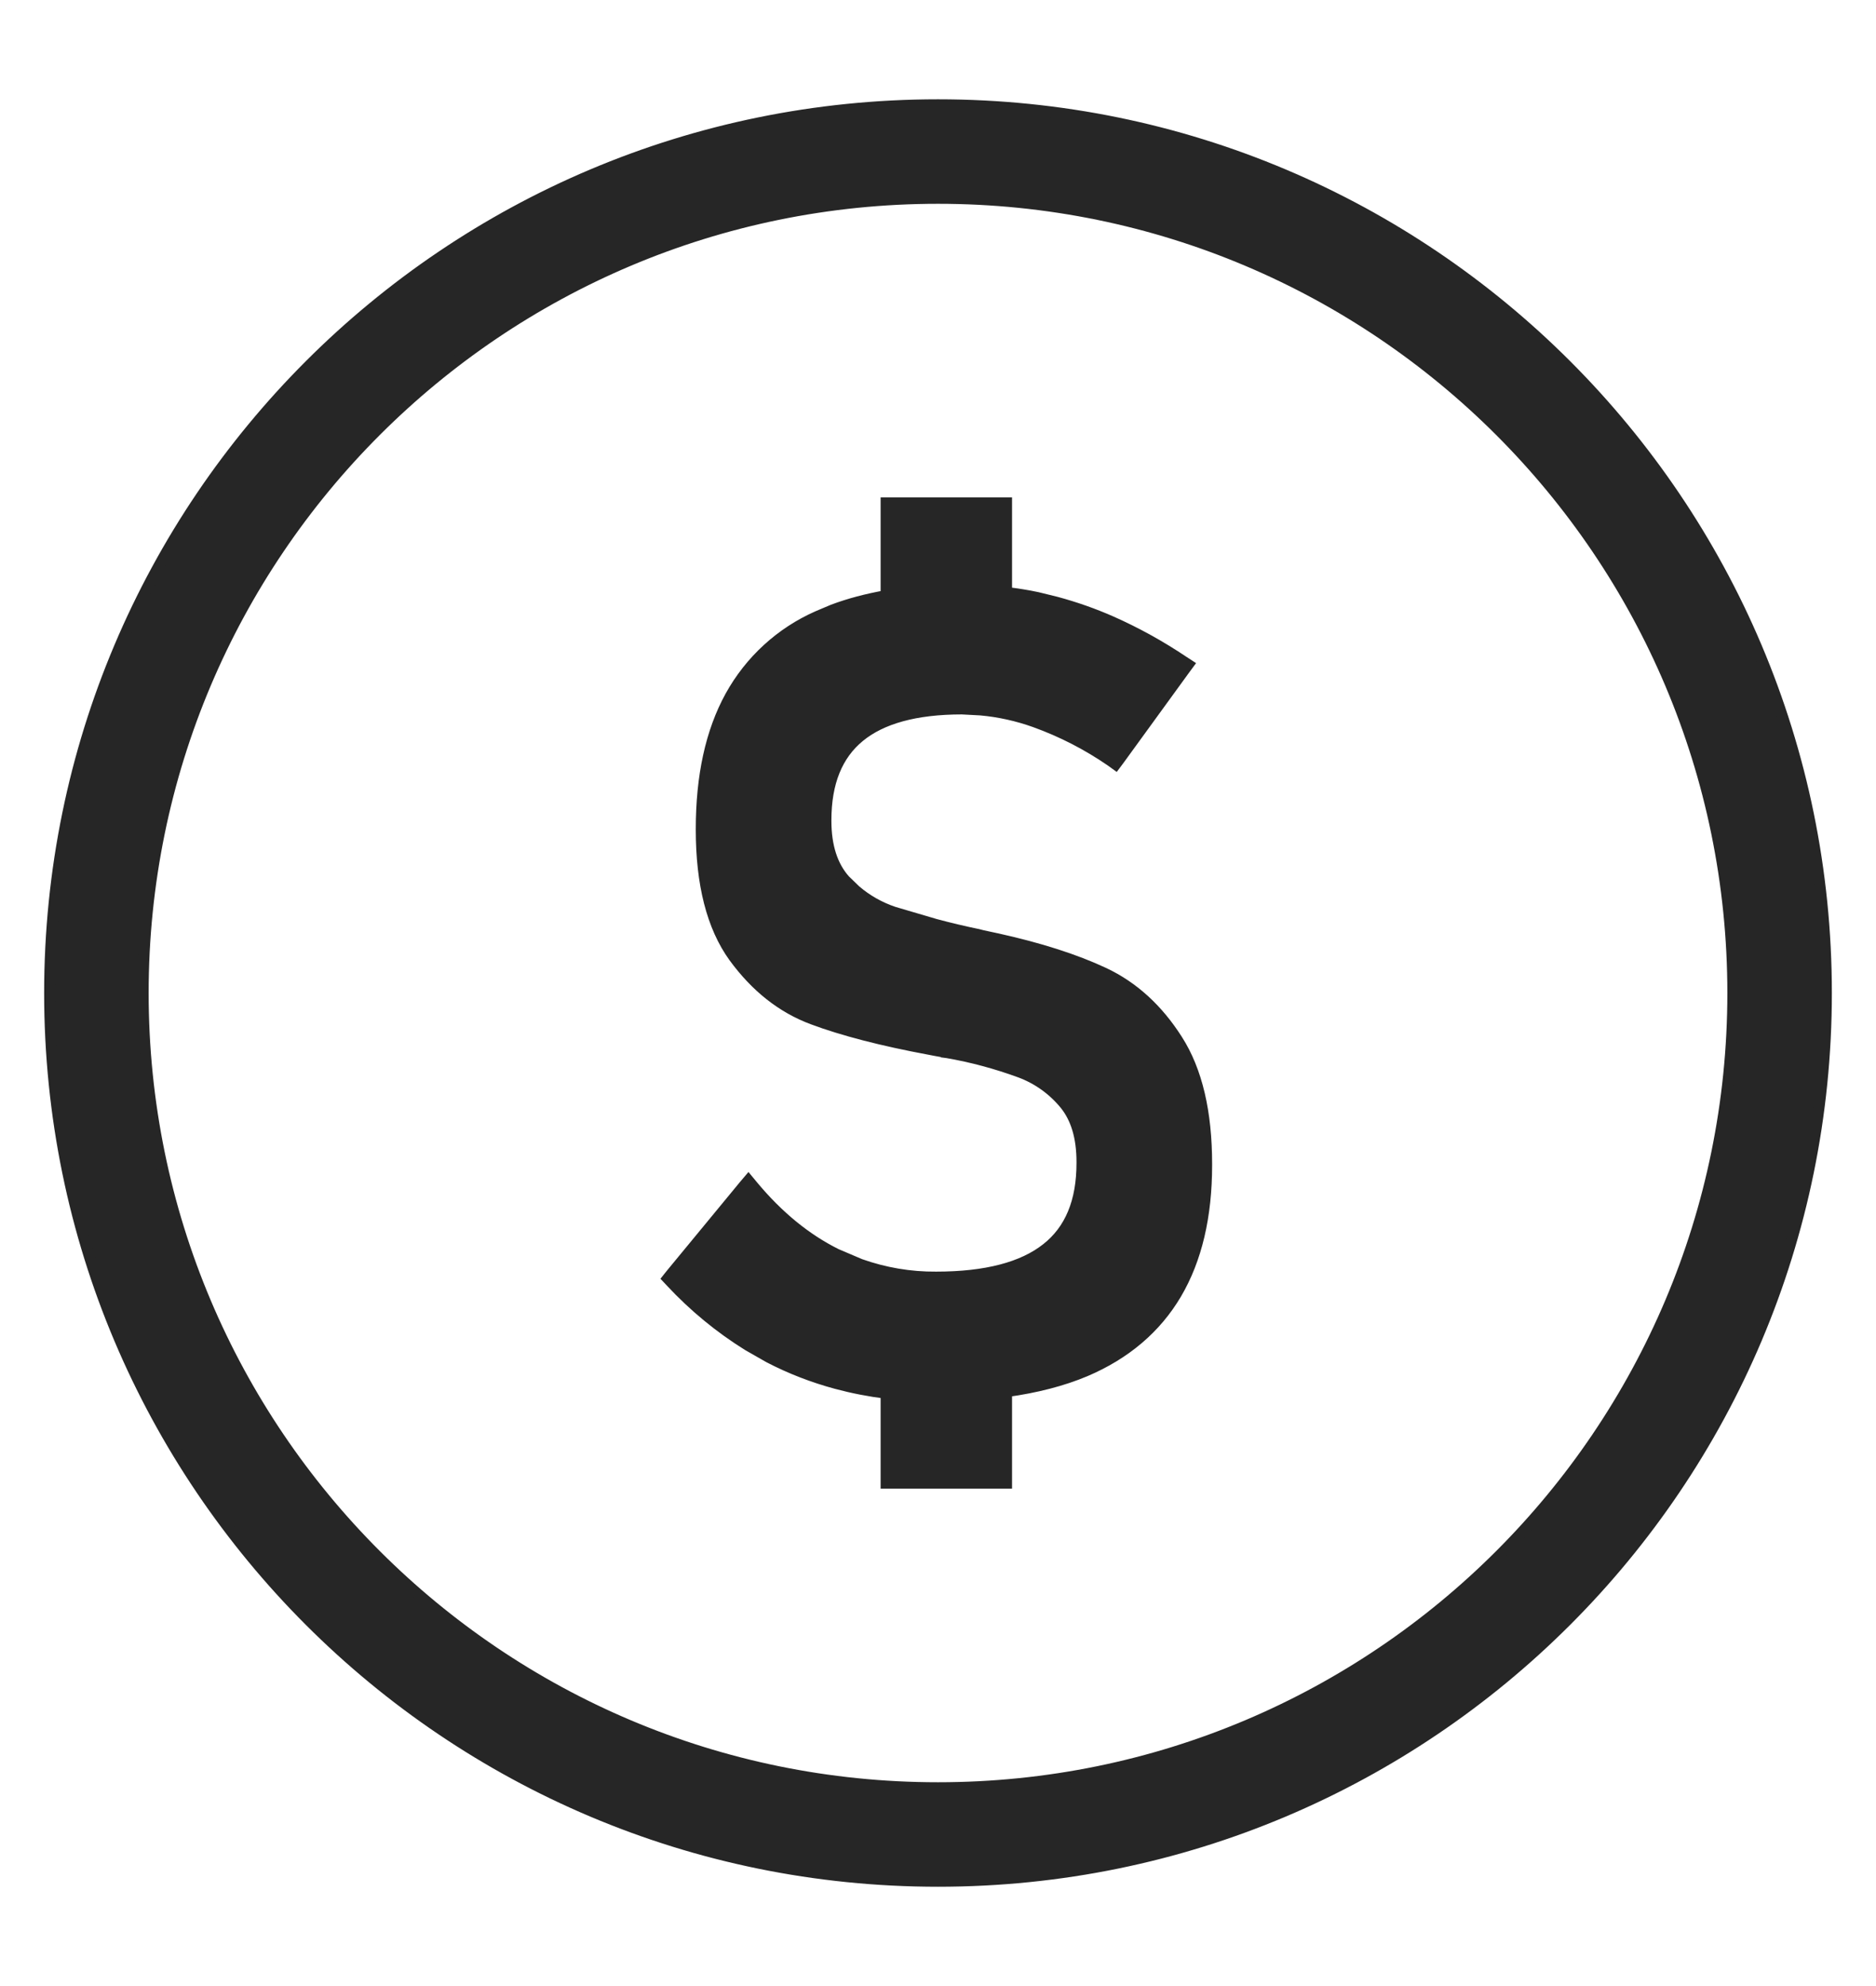
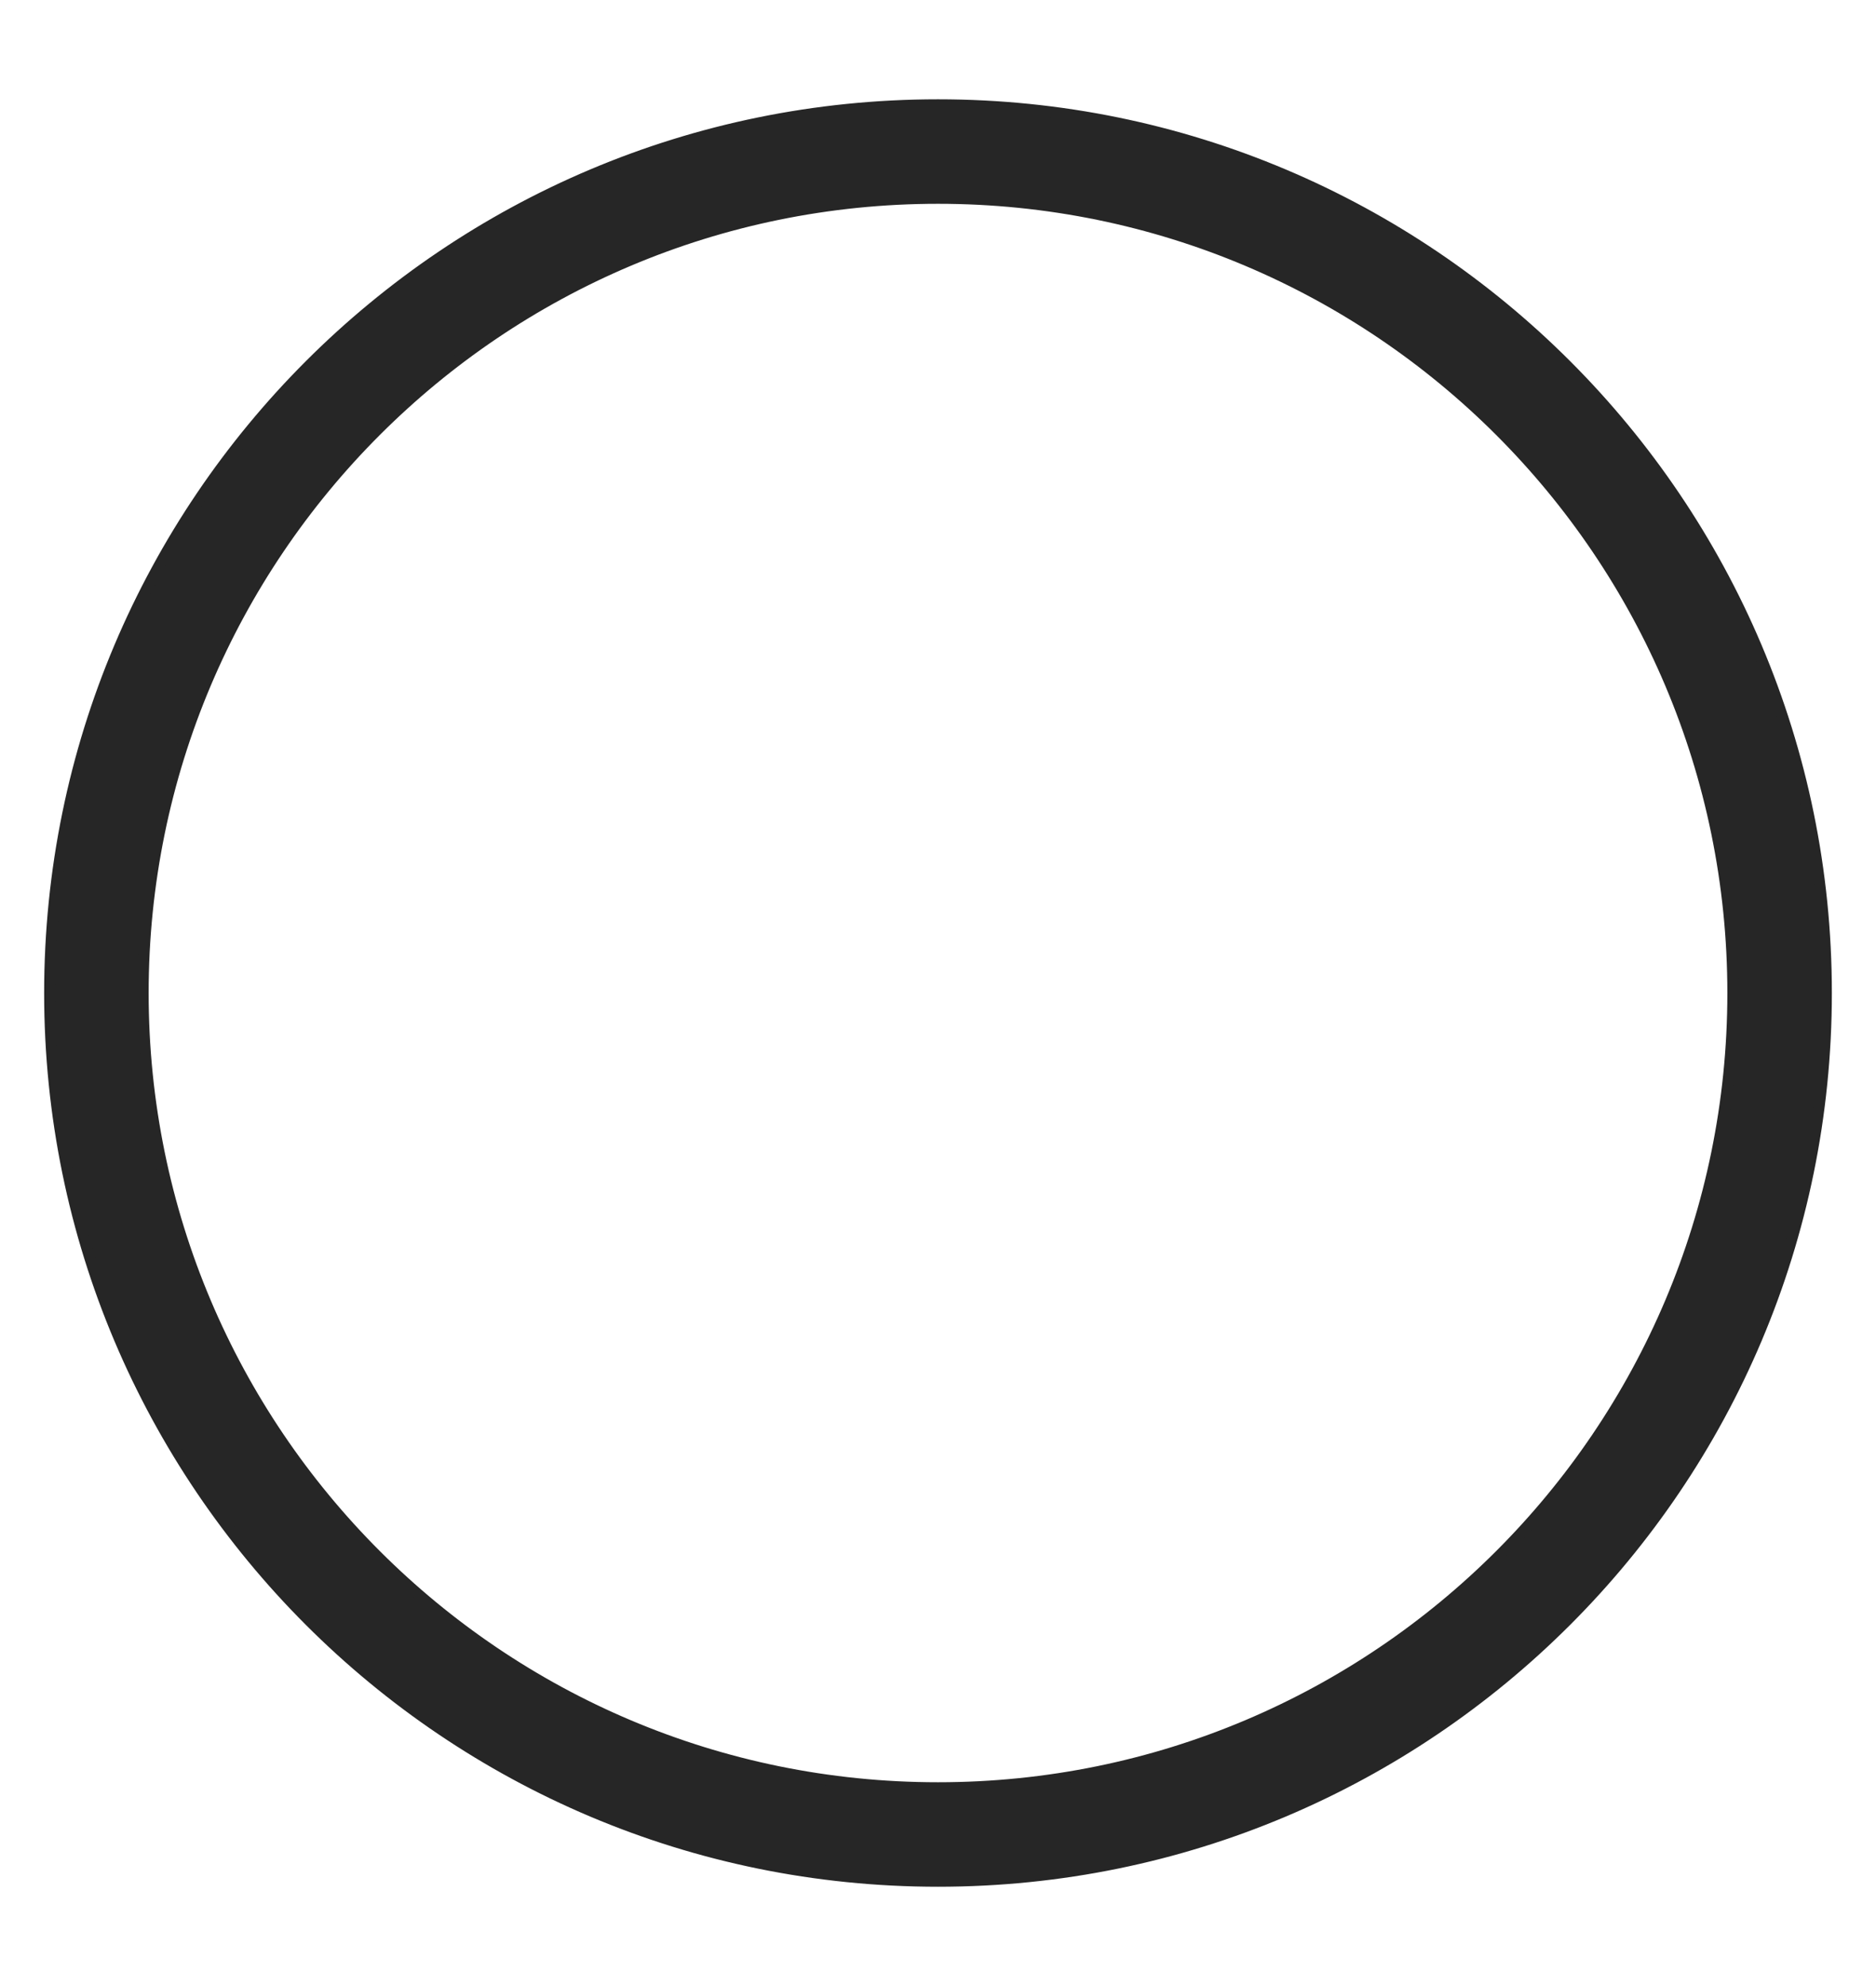
<svg xmlns="http://www.w3.org/2000/svg" width="17" height="18" viewBox="0 0 17 18" fill="none">
  <path d="M8.5 0.95C12.946 0.95 16.55 4.554 16.55 9C16.55 13.446 12.946 17.05 8.5 17.05C4.054 17.05 0.45 13.446 0.45 9C0.45 4.554 4.054 0.95 8.5 0.95ZM8.5 1.797C4.522 1.797 1.297 5.022 1.297 9C1.297 12.978 4.522 16.203 8.5 16.203C12.478 16.203 15.703 12.978 15.703 9C15.703 5.022 12.478 1.797 8.5 1.797Z" fill="#262626" stroke="#262626" stroke-width="0.1" />
-   <path d="M9.121 4.558V5.37C9.215 5.382 9.309 5.396 9.401 5.416L9.572 5.458C9.742 5.504 9.908 5.562 10.069 5.633C10.297 5.734 10.517 5.856 10.724 5.995L10.767 6.023L10.736 6.065L10.139 6.887L10.109 6.927L10.069 6.898C9.856 6.751 9.623 6.631 9.379 6.543C9.22 6.486 9.054 6.449 8.886 6.434L8.717 6.425C8.295 6.425 7.987 6.512 7.786 6.678C7.587 6.842 7.484 7.091 7.484 7.434V7.439C7.484 7.674 7.544 7.851 7.656 7.977L7.752 8.07C7.853 8.157 7.971 8.224 8.099 8.267L8.476 8.378C8.602 8.412 8.73 8.442 8.858 8.469H8.86L8.899 8.479H8.898L8.94 8.488L8.987 8.498L9.033 8.508H9.034C9.418 8.593 9.742 8.696 10.004 8.819C10.271 8.945 10.492 9.148 10.668 9.425C10.847 9.705 10.934 10.082 10.934 10.55V10.56C10.934 11.023 10.843 11.412 10.659 11.725C10.475 12.037 10.199 12.271 9.836 12.426C9.627 12.514 9.389 12.575 9.121 12.612V13.442H8.03V12.627C7.878 12.608 7.728 12.579 7.579 12.539C7.368 12.482 7.163 12.403 6.969 12.302L6.778 12.193C6.522 12.034 6.287 11.84 6.081 11.619L6.051 11.587L6.078 11.553L6.743 10.746L6.782 10.7L6.82 10.746C7.05 11.023 7.303 11.23 7.579 11.367L7.795 11.459C8.015 11.537 8.248 11.577 8.483 11.575C8.938 11.575 9.269 11.486 9.484 11.316C9.697 11.149 9.806 10.892 9.805 10.537V10.531C9.805 10.306 9.752 10.134 9.651 10.009C9.544 9.878 9.404 9.777 9.245 9.718C9.03 9.639 8.808 9.579 8.583 9.54L8.575 9.539V9.537C8.572 9.536 8.568 9.536 8.564 9.536C8.552 9.536 8.541 9.533 8.529 9.529V9.53L8.479 9.521C8.461 9.517 8.444 9.514 8.427 9.511C7.991 9.43 7.637 9.338 7.364 9.236C7.085 9.132 6.848 8.943 6.651 8.673C6.452 8.397 6.355 8.01 6.355 7.519V7.514C6.355 7.035 6.442 6.633 6.619 6.311C6.797 5.988 7.075 5.733 7.412 5.585L7.547 5.528C7.695 5.472 7.856 5.43 8.03 5.399V4.558H9.121Z" fill="#262626" stroke="#262626" stroke-width="0.1" />
</svg>